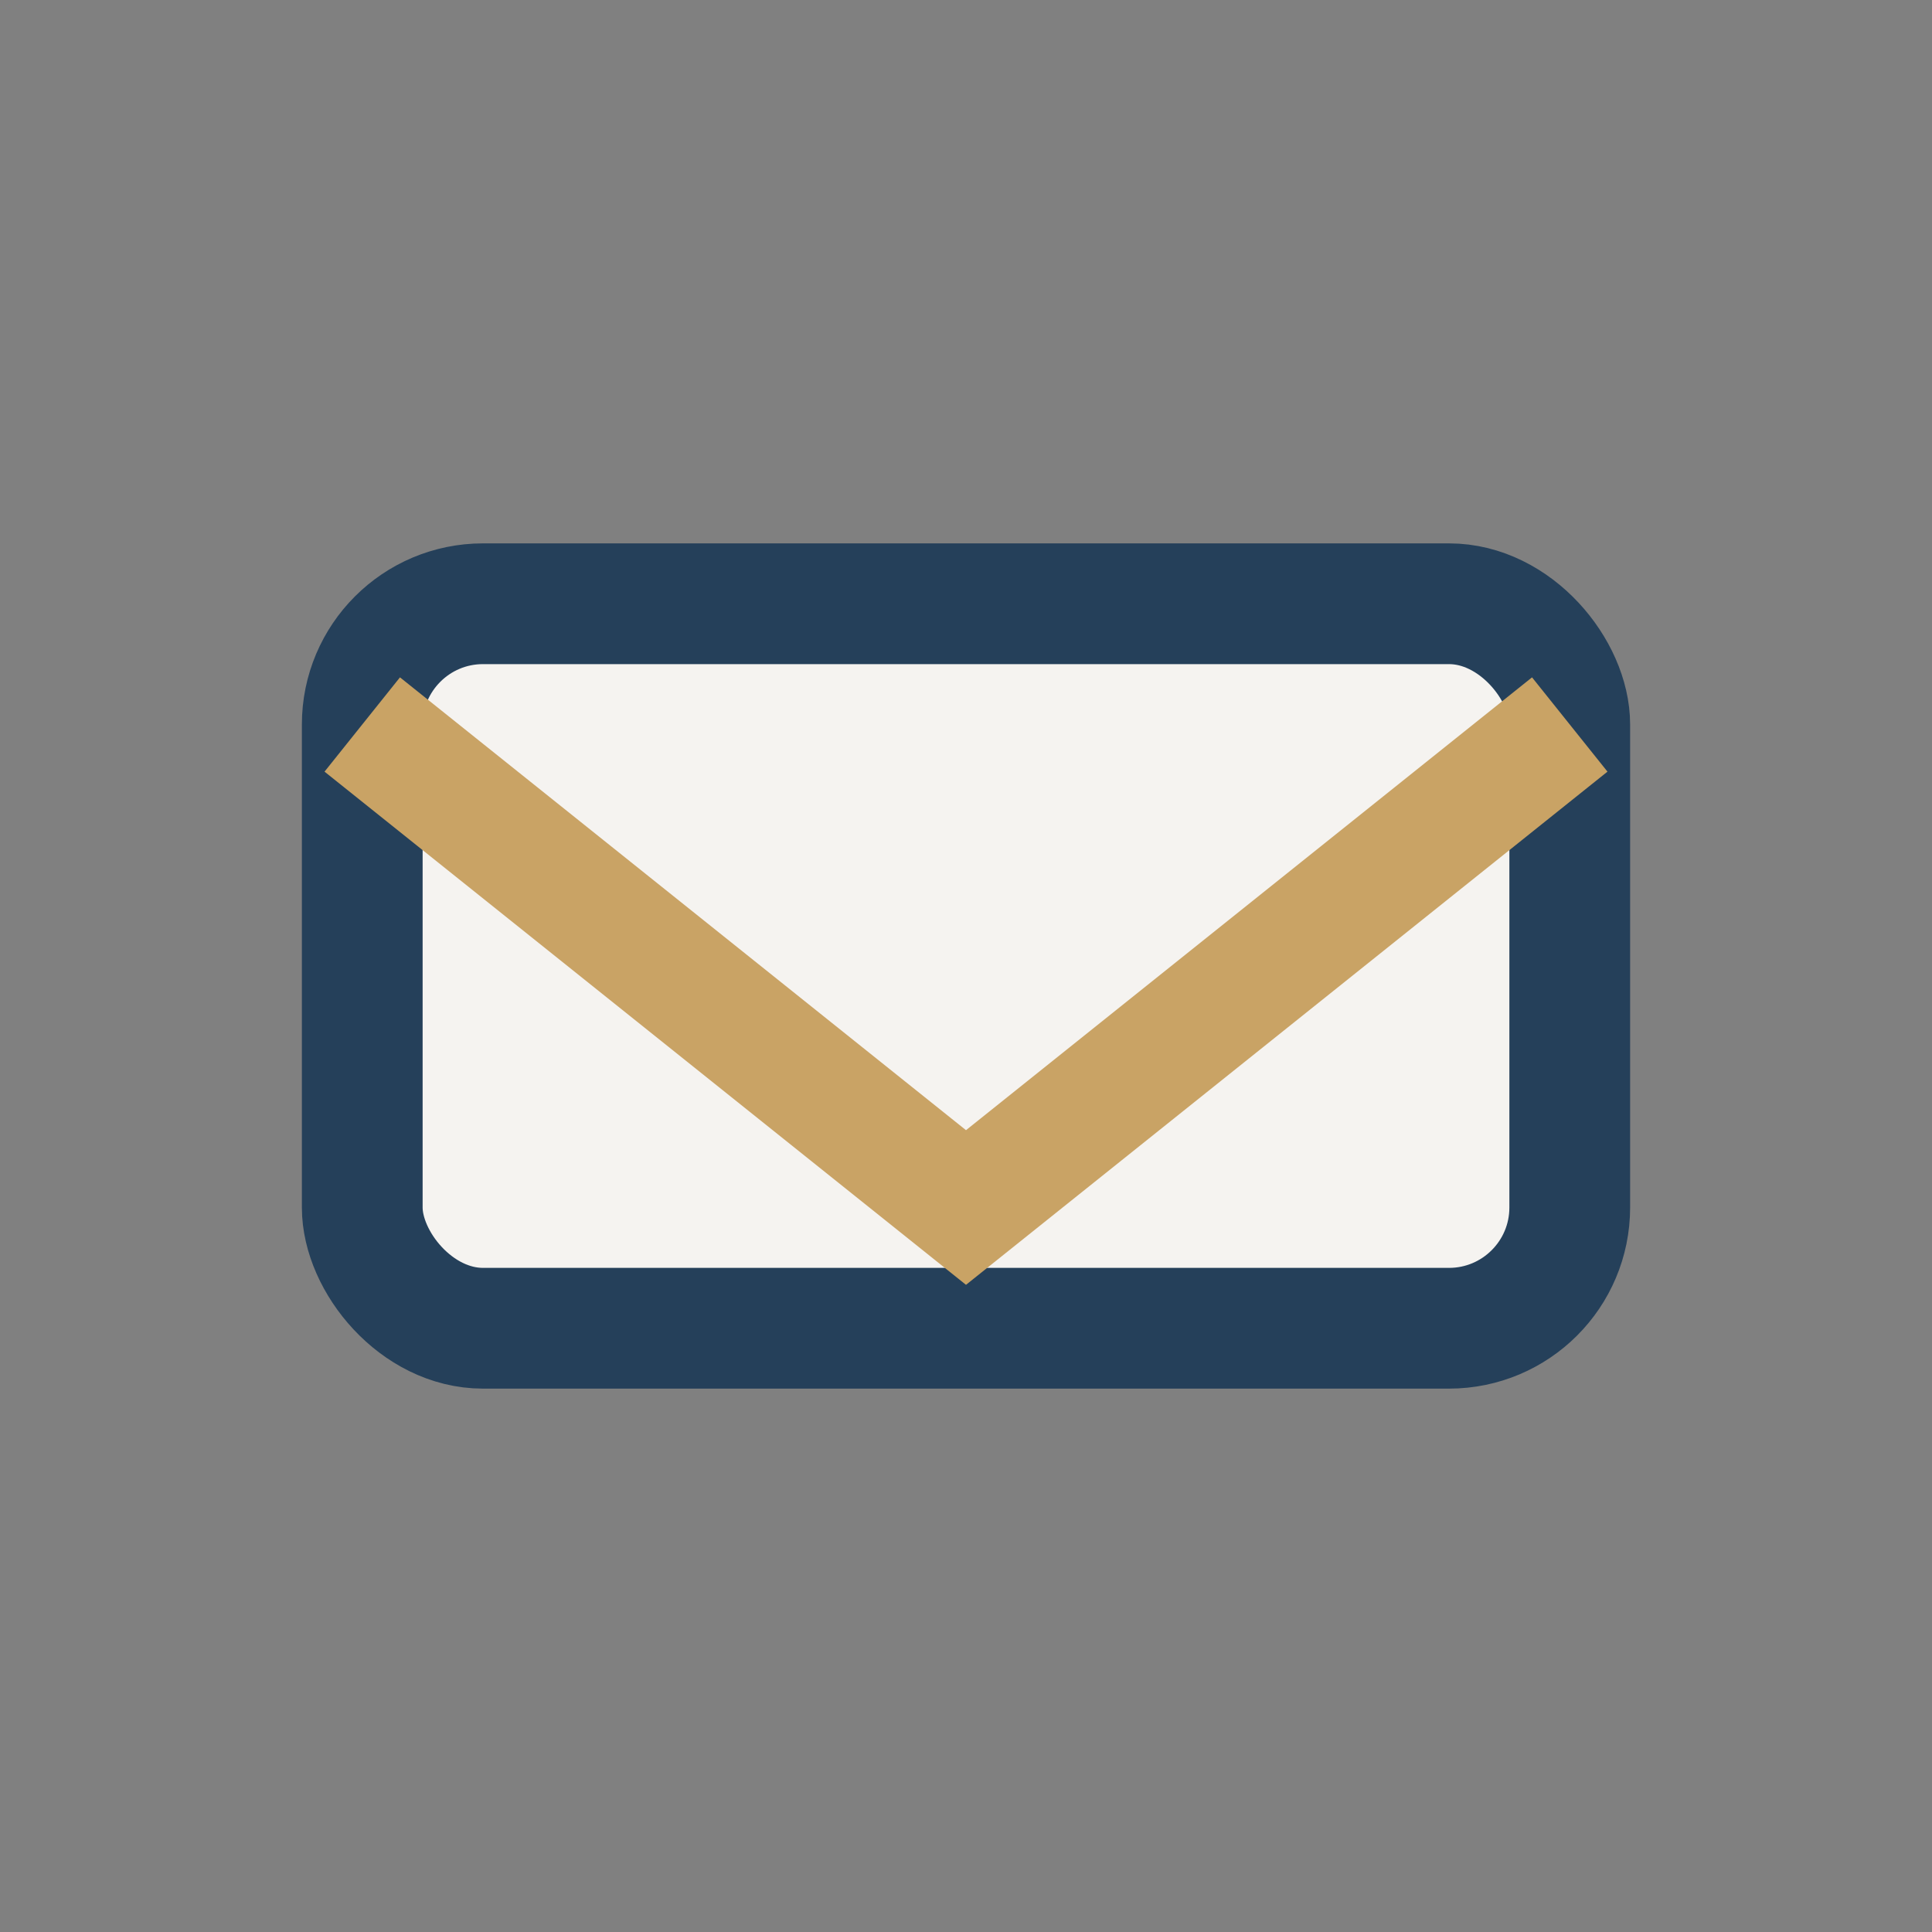
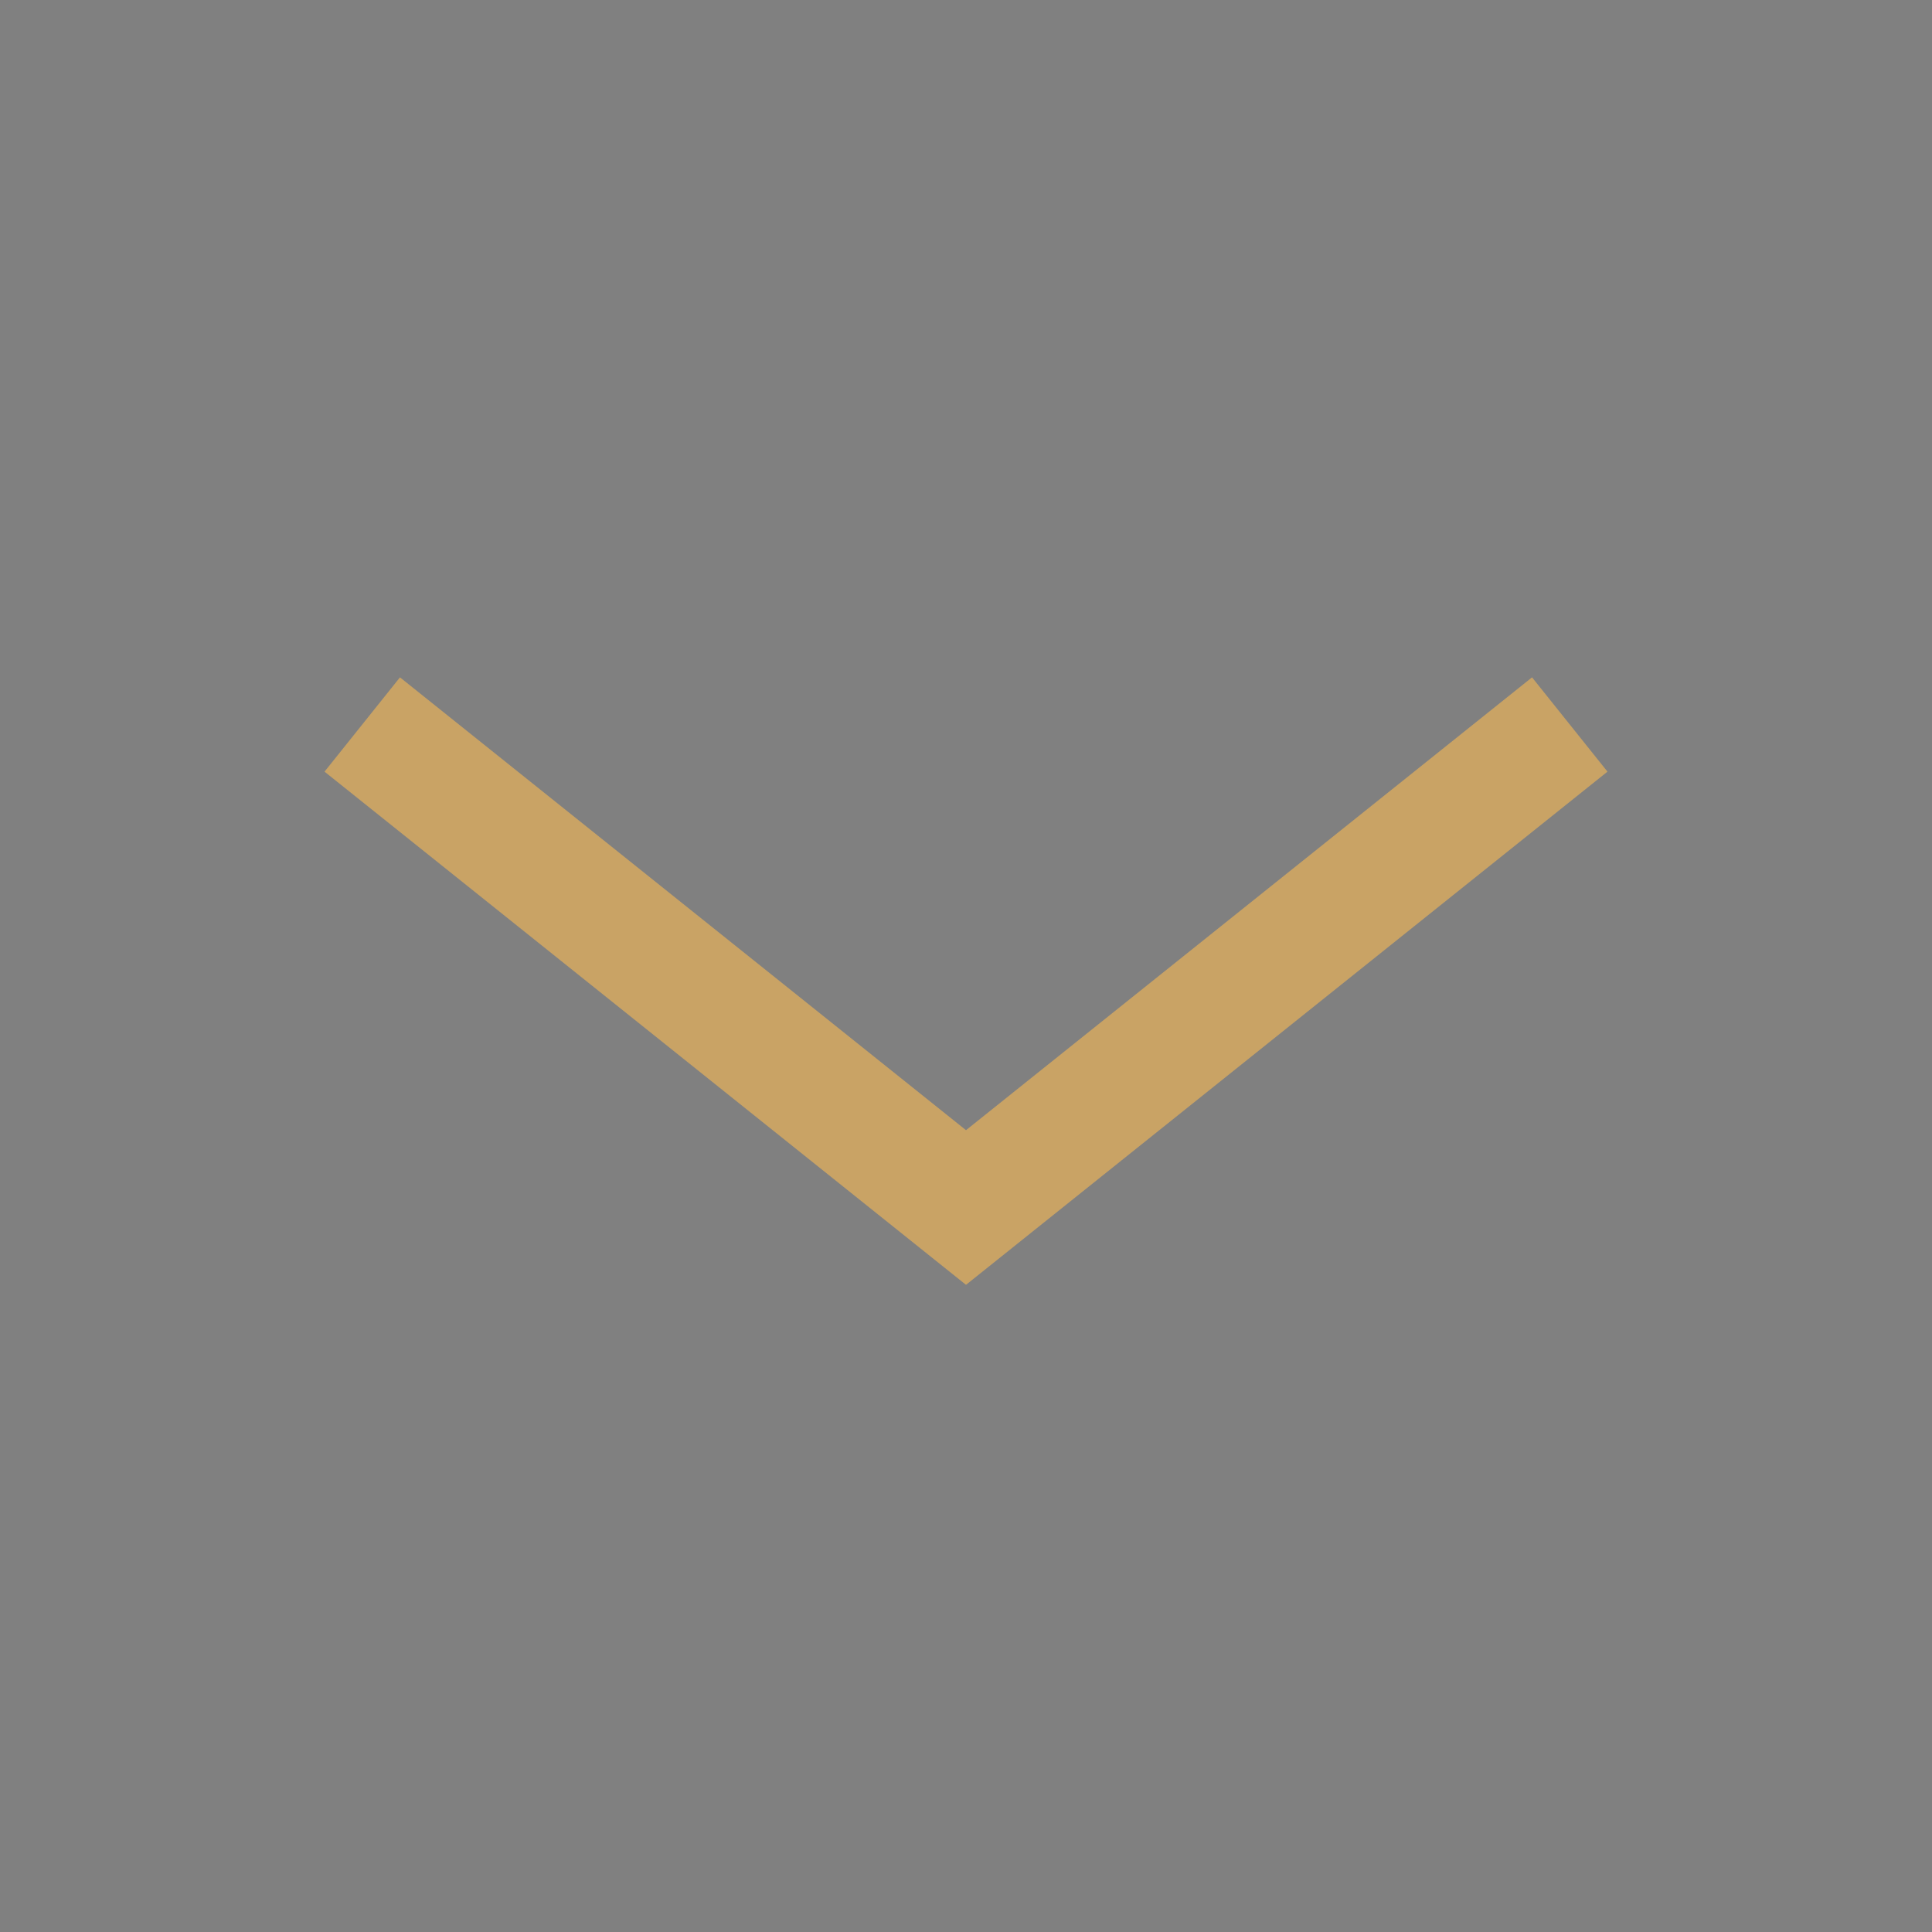
<svg xmlns="http://www.w3.org/2000/svg" width="32" height="32" viewBox="0 0 32 32">
  <rect x="0" y="0" width="32" height="32" fill="#808080" stroke="none" />
-   <rect x="6" y="10" width="20" height="12" rx="2" fill="#F5F3F0" stroke="#25405A" stroke-width="2" />
  <path d="M6 12l10 8 10-8" stroke="#C9A365" stroke-width="2" fill="none" />
</svg>